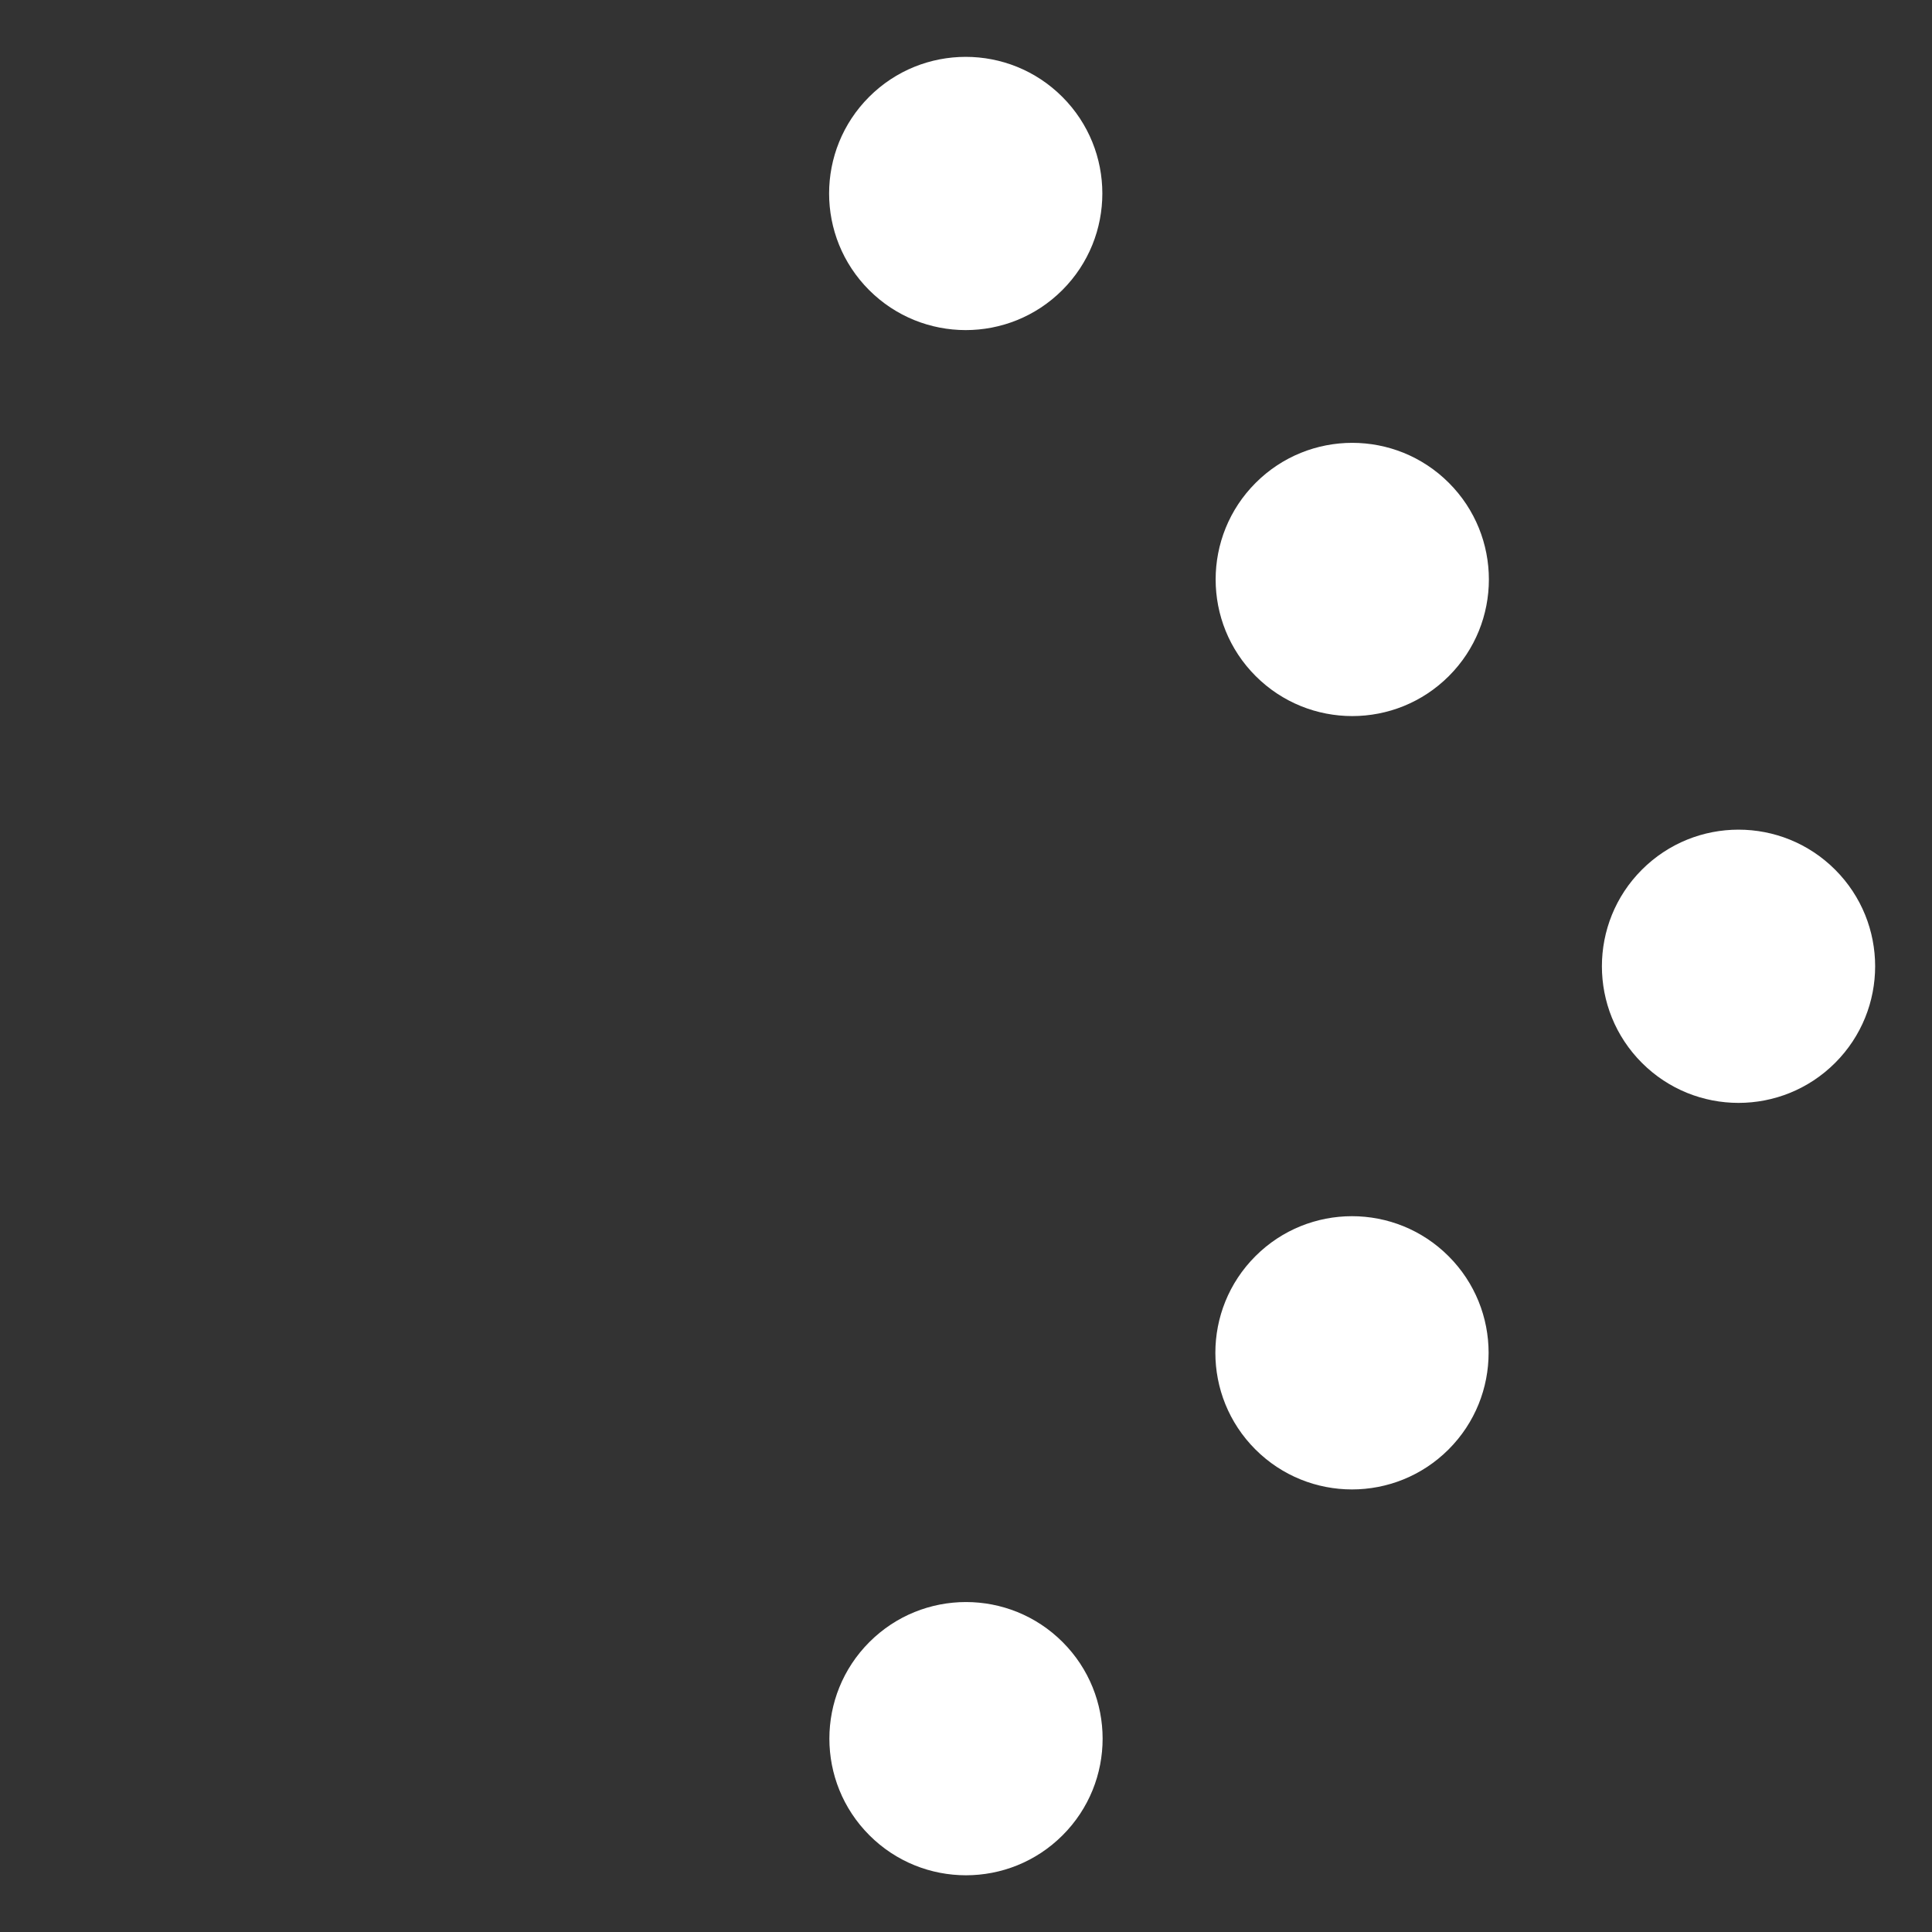
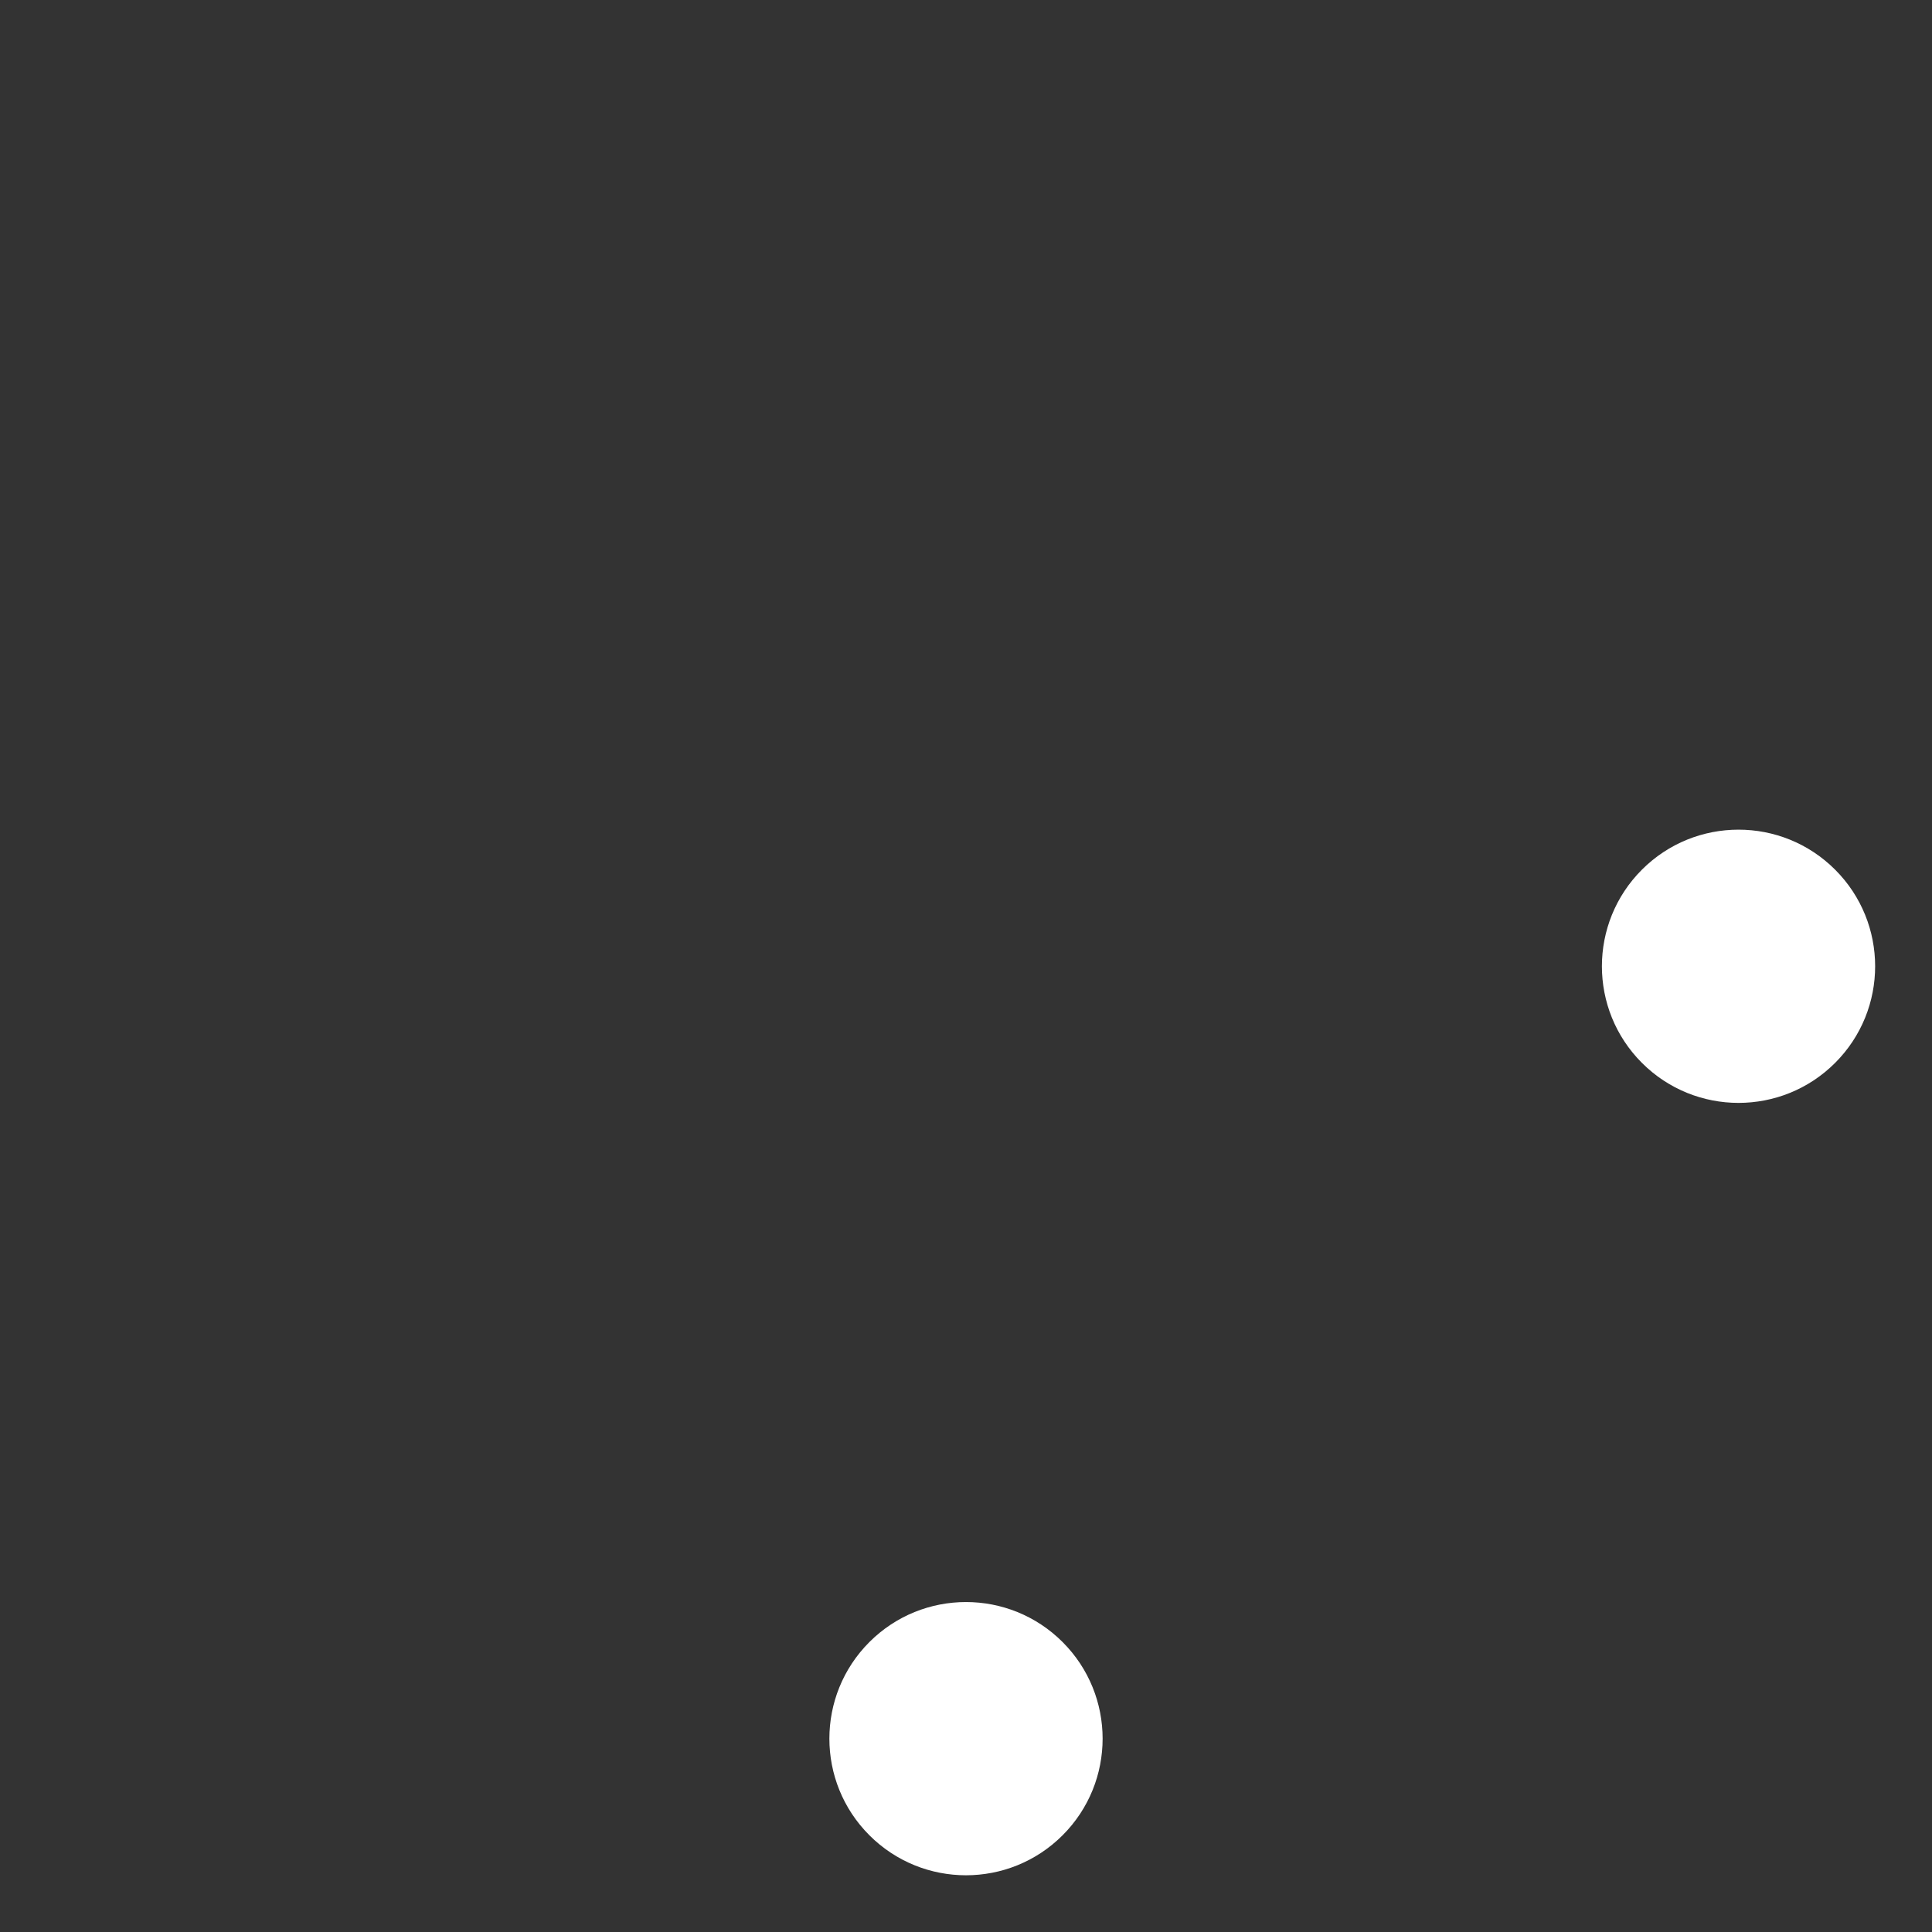
<svg xmlns="http://www.w3.org/2000/svg" width="14" height="14" viewBox="0 0 14 14" fill="none">
  <rect x="0" y="0" width="14" height="14" fill="#333333" stroke="none" />
-   <ellipse cx="6.998" cy="1.402" rx="0.99" ry="0.99" transform="rotate(135 6.998 1.402)" fill="white" />
  <ellipse cx="7" cy="12.599" rx="0.99" ry="0.99" transform="rotate(45 7 12.599)" fill="white" />
-   <ellipse cx="9.799" cy="4.199" rx="0.99" ry="0.99" transform="rotate(135 9.799 4.199)" fill="white" />
-   <ellipse cx="9.797" cy="9.803" rx="0.99" ry="0.99" transform="rotate(45 9.797 9.803)" fill="white" />
  <ellipse cx="12.598" cy="7.002" rx="0.99" ry="0.99" transform="rotate(45 12.598 7.002)" fill="white" />
</svg>